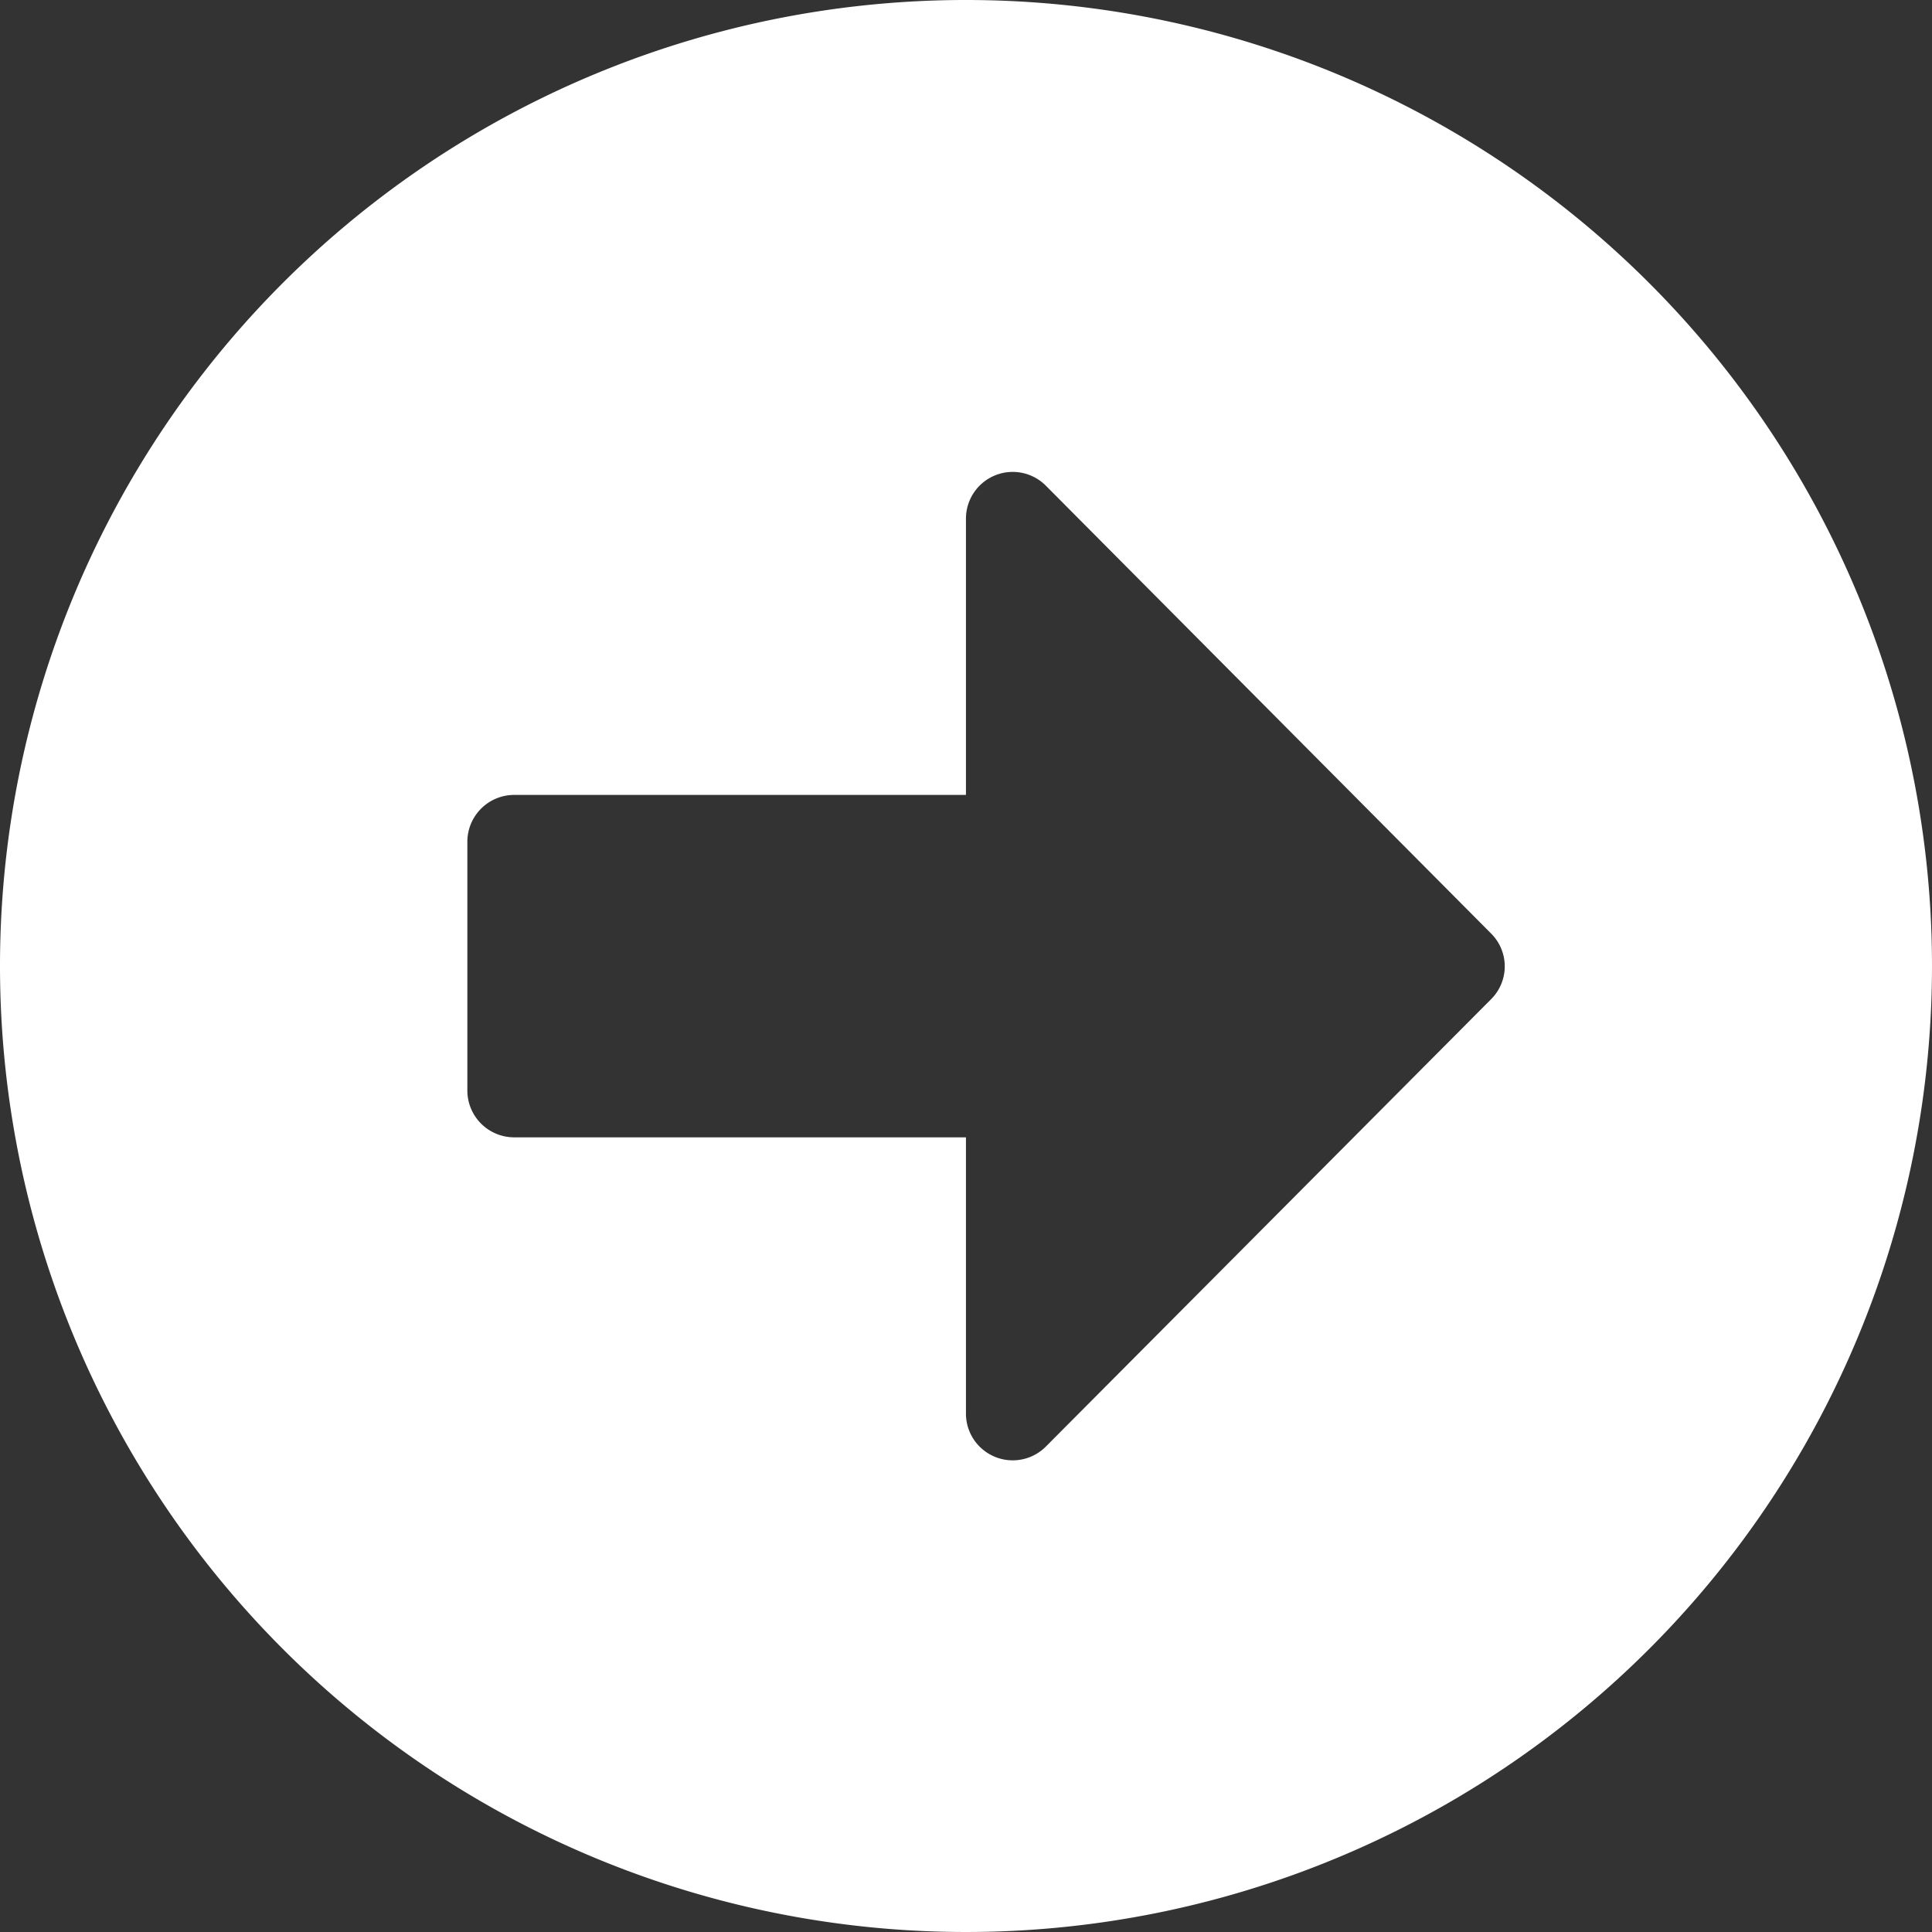
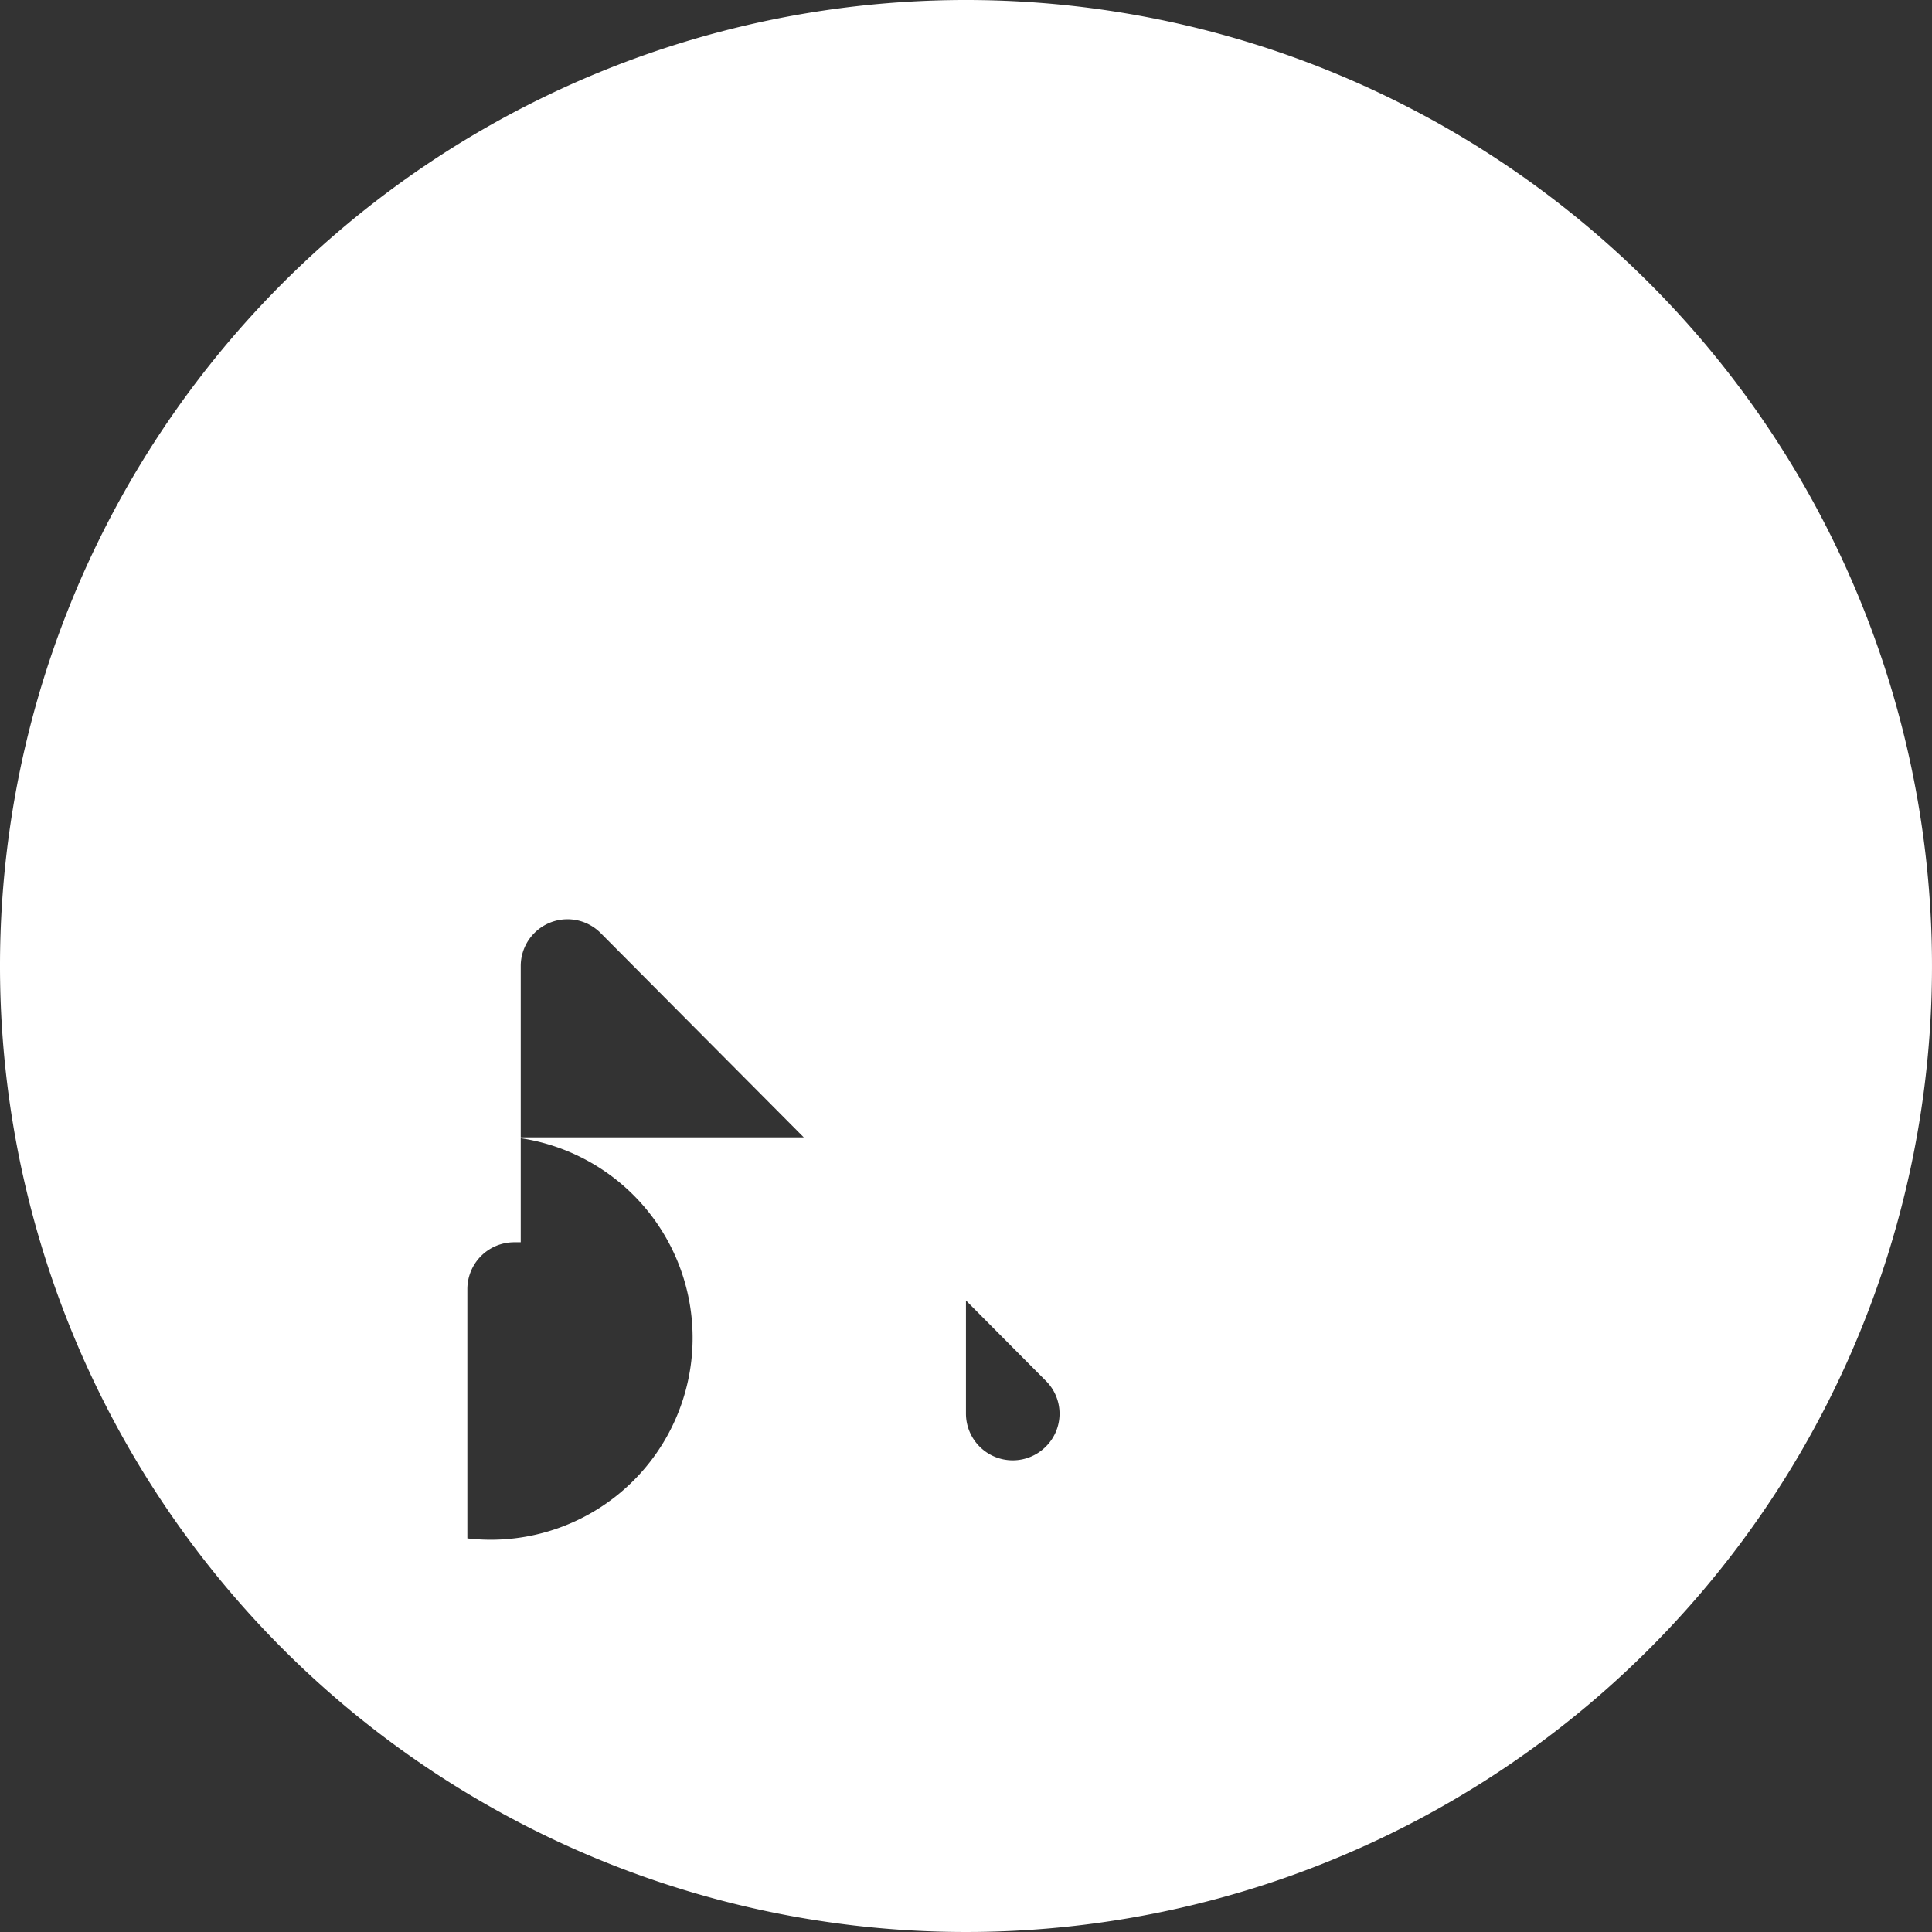
<svg xmlns="http://www.w3.org/2000/svg" width="37.966" height="37.966" viewBox="0 0 37.966 37.966">
  <rect x="0" y="0" width="37.966" height="37.966" fill="#333333" stroke="none" />
-   <path id="Icon_awesome-arrow-alt-circle-right" data-name="Icon awesome-arrow-alt-circle-right" d="M19.545.563A18.983,18.983,0,1,1,.563,19.545,18.98,18.98,0,0,1,19.545.563ZM10.666,22.913h8.879V28.34a.919.919,0,0,0,1.569.651L29.863,20.2a.91.91,0,0,0,0-1.294l-8.749-8.8a.919.919,0,0,0-1.569.651v5.427H10.666a.921.921,0,0,0-.919.919v4.9A.921.921,0,0,0,10.666,22.913Z" transform="translate(-0.563 -0.563)" fill="#fff" />
+   <path id="Icon_awesome-arrow-alt-circle-right" data-name="Icon awesome-arrow-alt-circle-right" d="M19.545.563A18.983,18.983,0,1,1,.563,19.545,18.98,18.98,0,0,1,19.545.563ZM10.666,22.913h8.879V28.34a.919.919,0,0,0,1.569.651a.91.91,0,0,0,0-1.294l-8.749-8.8a.919.919,0,0,0-1.569.651v5.427H10.666a.921.921,0,0,0-.919.919v4.9A.921.921,0,0,0,10.666,22.913Z" transform="translate(-0.563 -0.563)" fill="#fff" />
</svg>